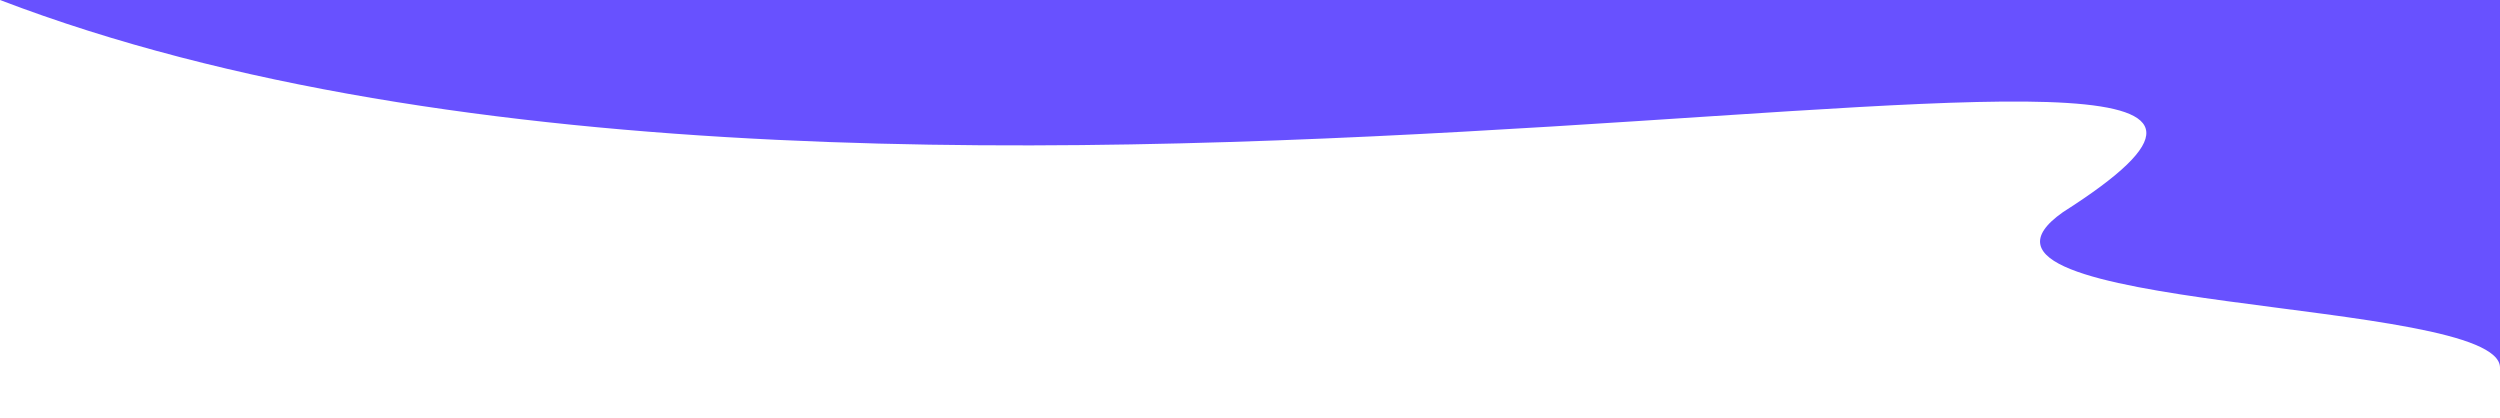
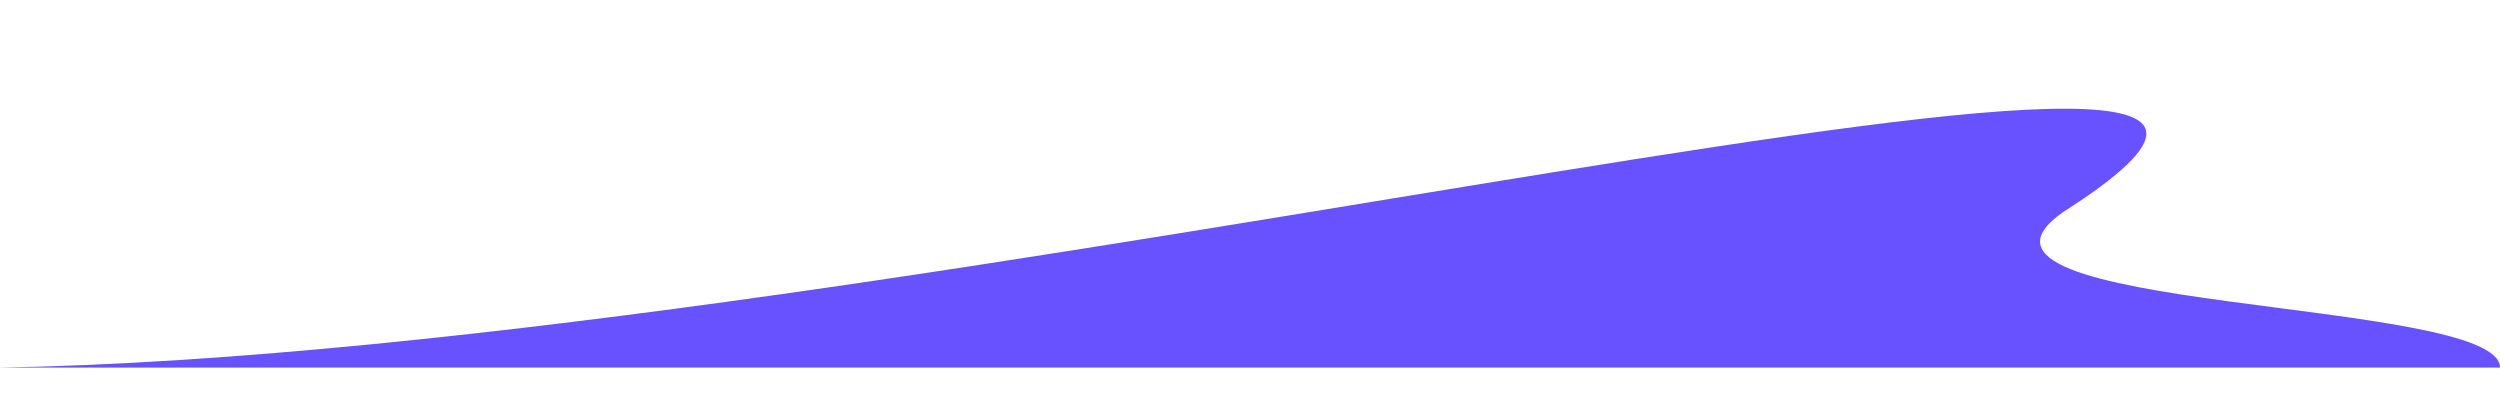
<svg xmlns="http://www.w3.org/2000/svg" width="1203" height="201" viewBox="0 0 1203 201" fill="none">
-   <path d="M992.738 102.055C923.358 150.754 1202.81 142.752 1203 176.874C1203 64.802 1203 267.659 1203 176.874V6.54256e-06H0C442.732 169.391 1217.61 -41.07 992.738 102.055Z" fill="#6851FF" />
+   <path d="M992.738 102.055C923.358 150.754 1202.81 142.752 1203 176.874C1203 64.802 1203 267.659 1203 176.874H0C442.732 169.391 1217.61 -41.07 992.738 102.055Z" fill="#6851FF" />
</svg>